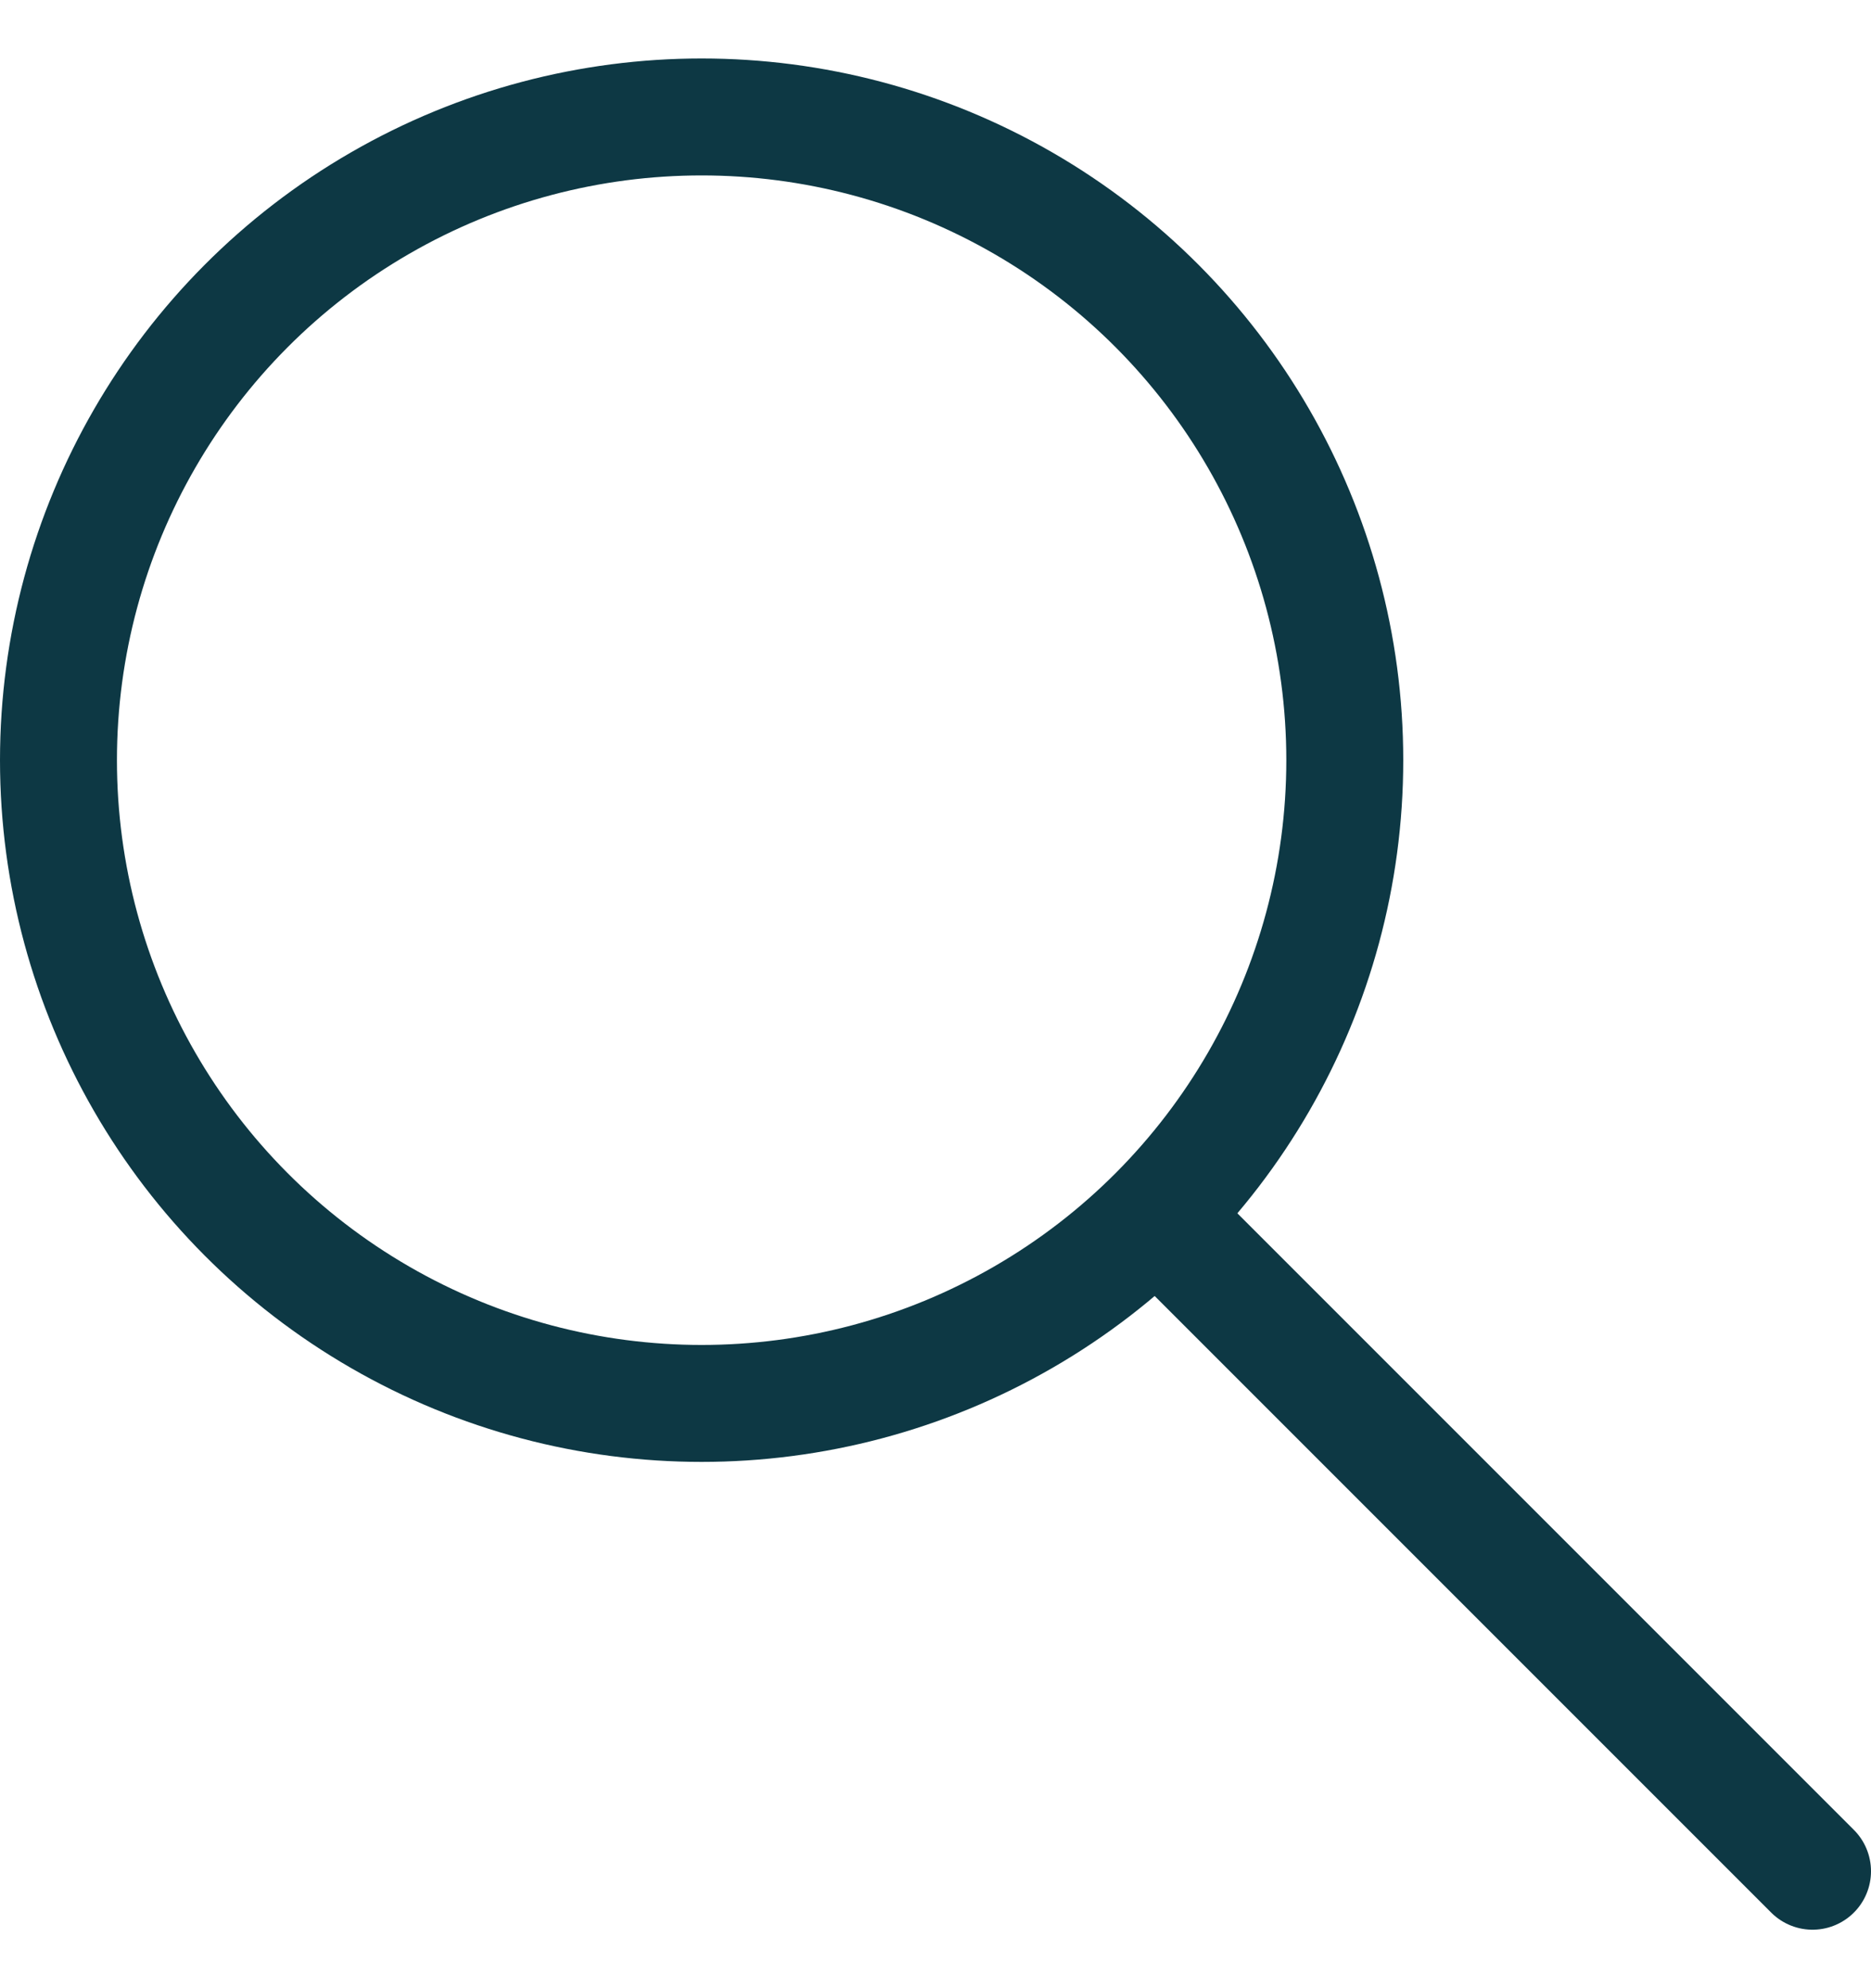
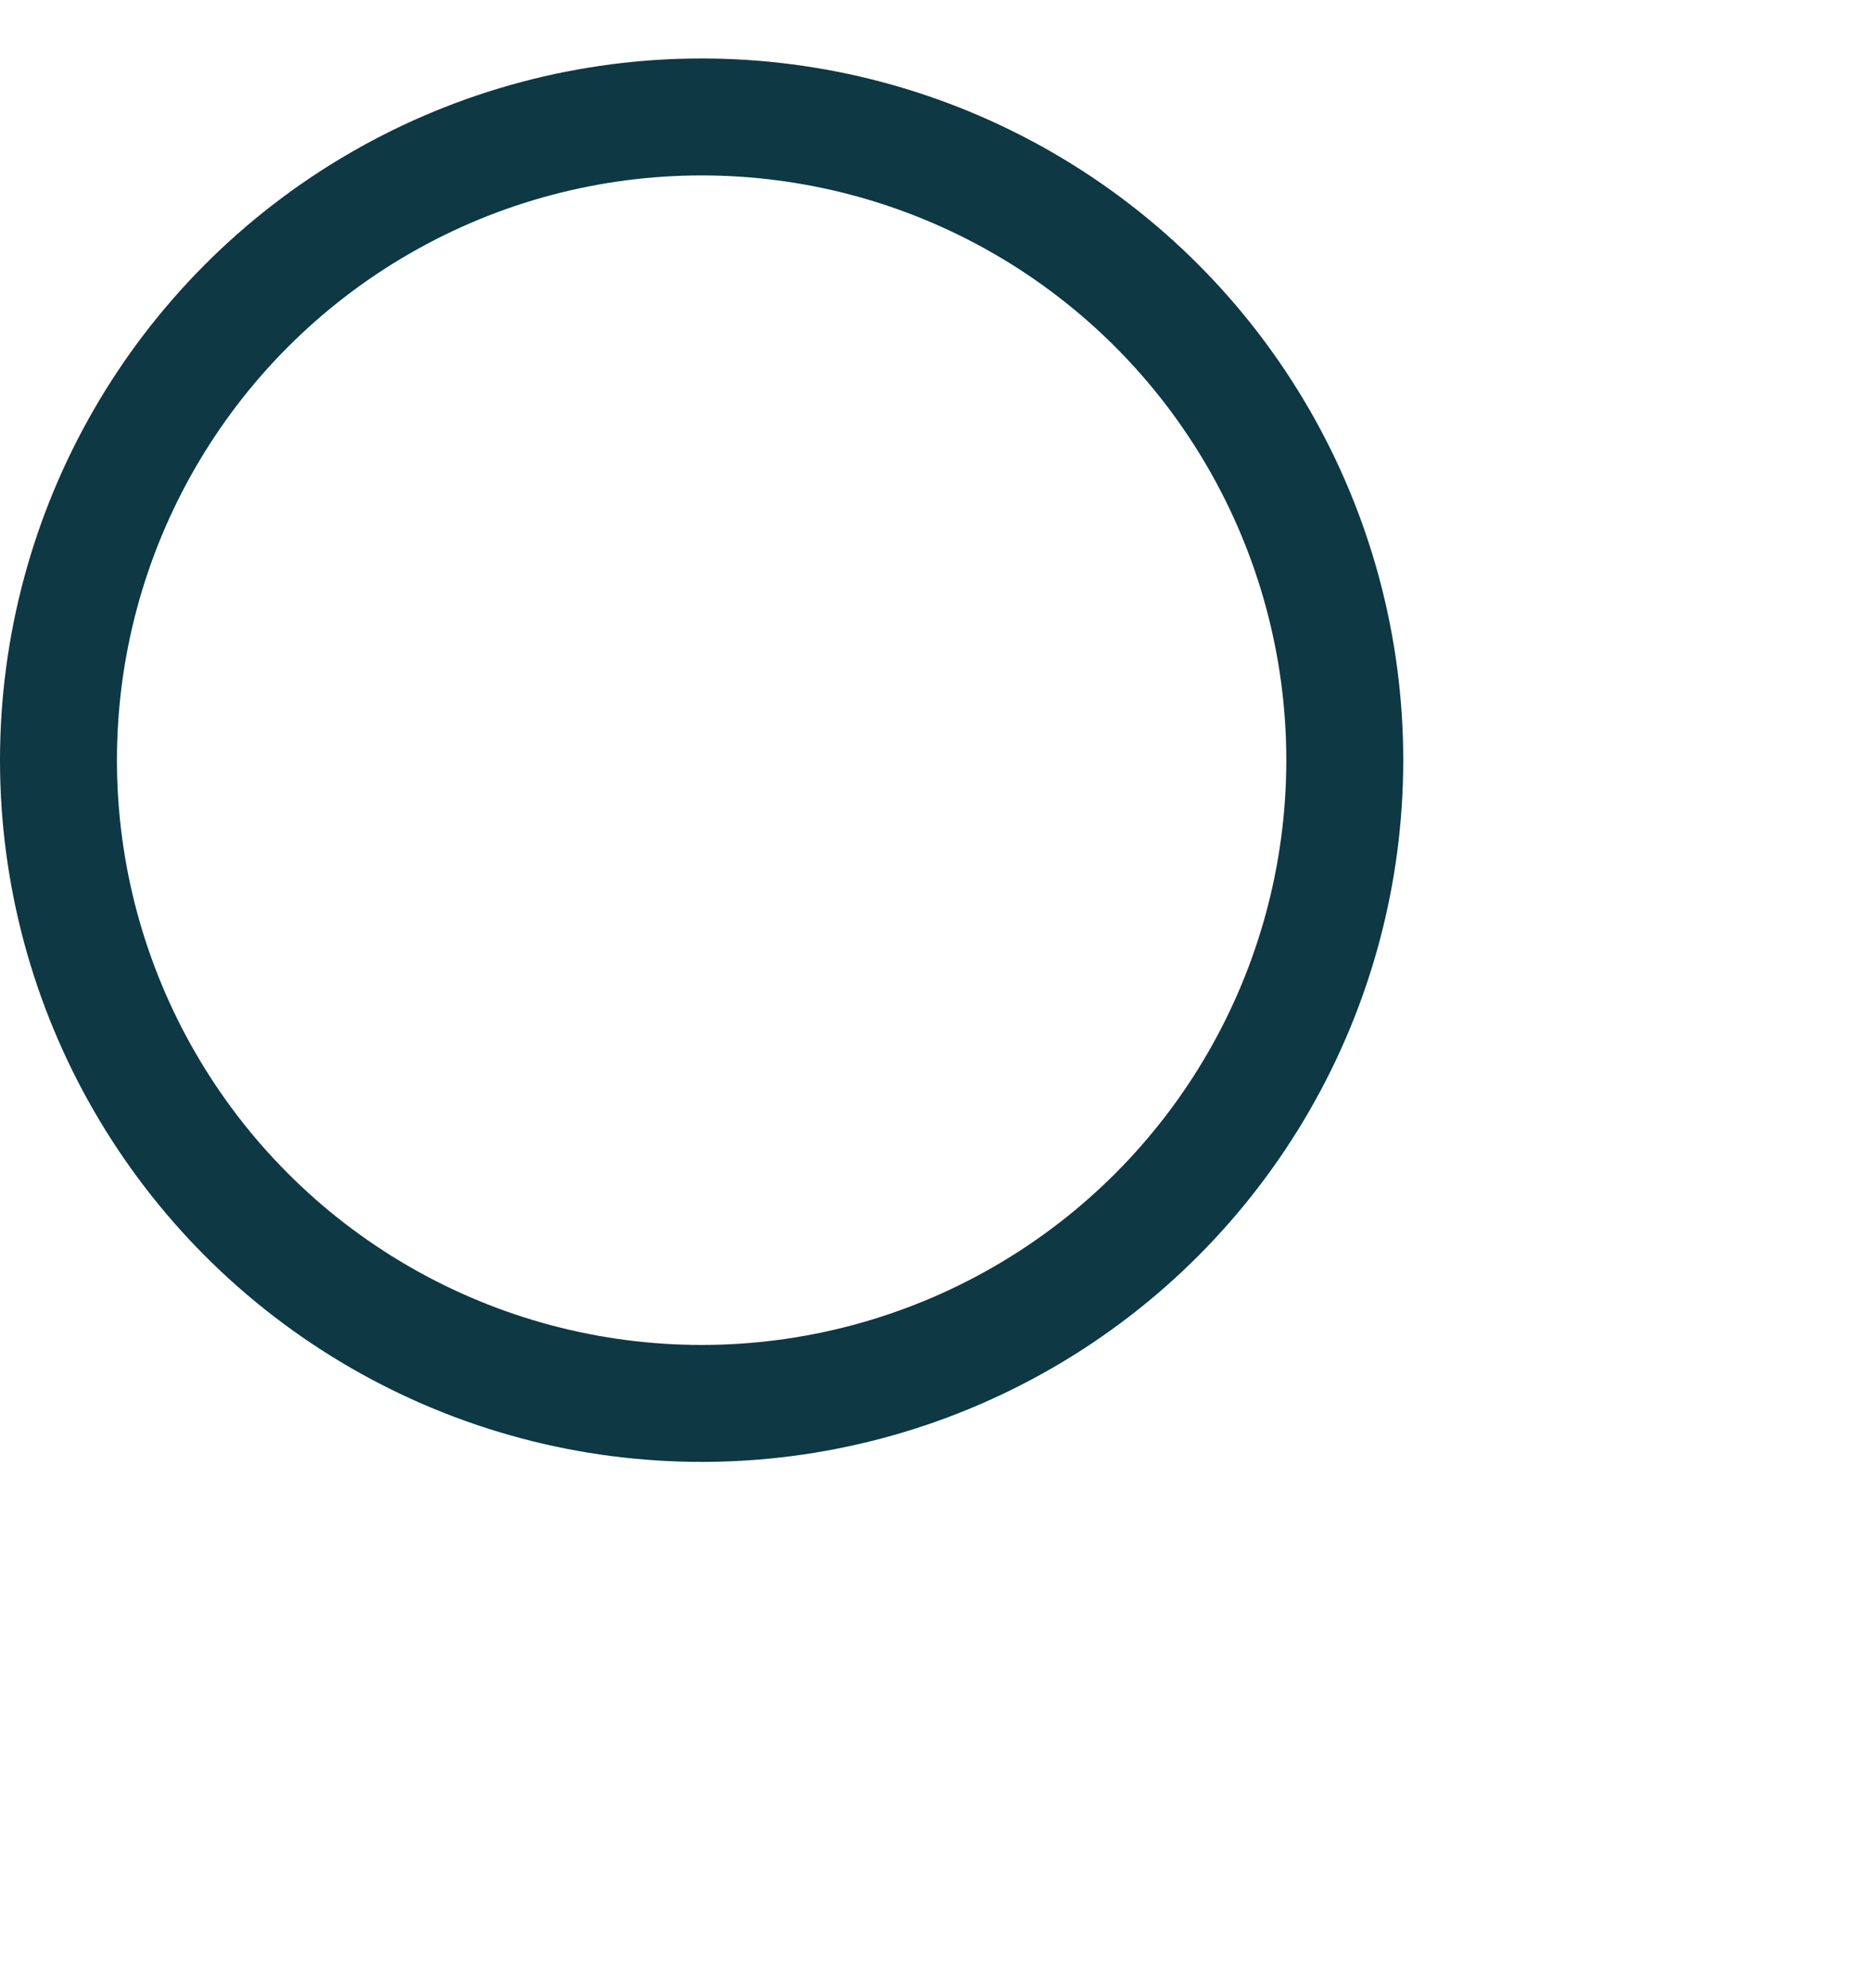
<svg xmlns="http://www.w3.org/2000/svg" width="16" height="17" viewBox="0 0 16 17" fill="none">
  <circle cx="6" cy="6.5" r="5.5" stroke="#0D3844" />
-   <path d="M10 10.5L15.5 16" stroke="#0D3844" stroke-linecap="round" stroke-linejoin="round" />
</svg>